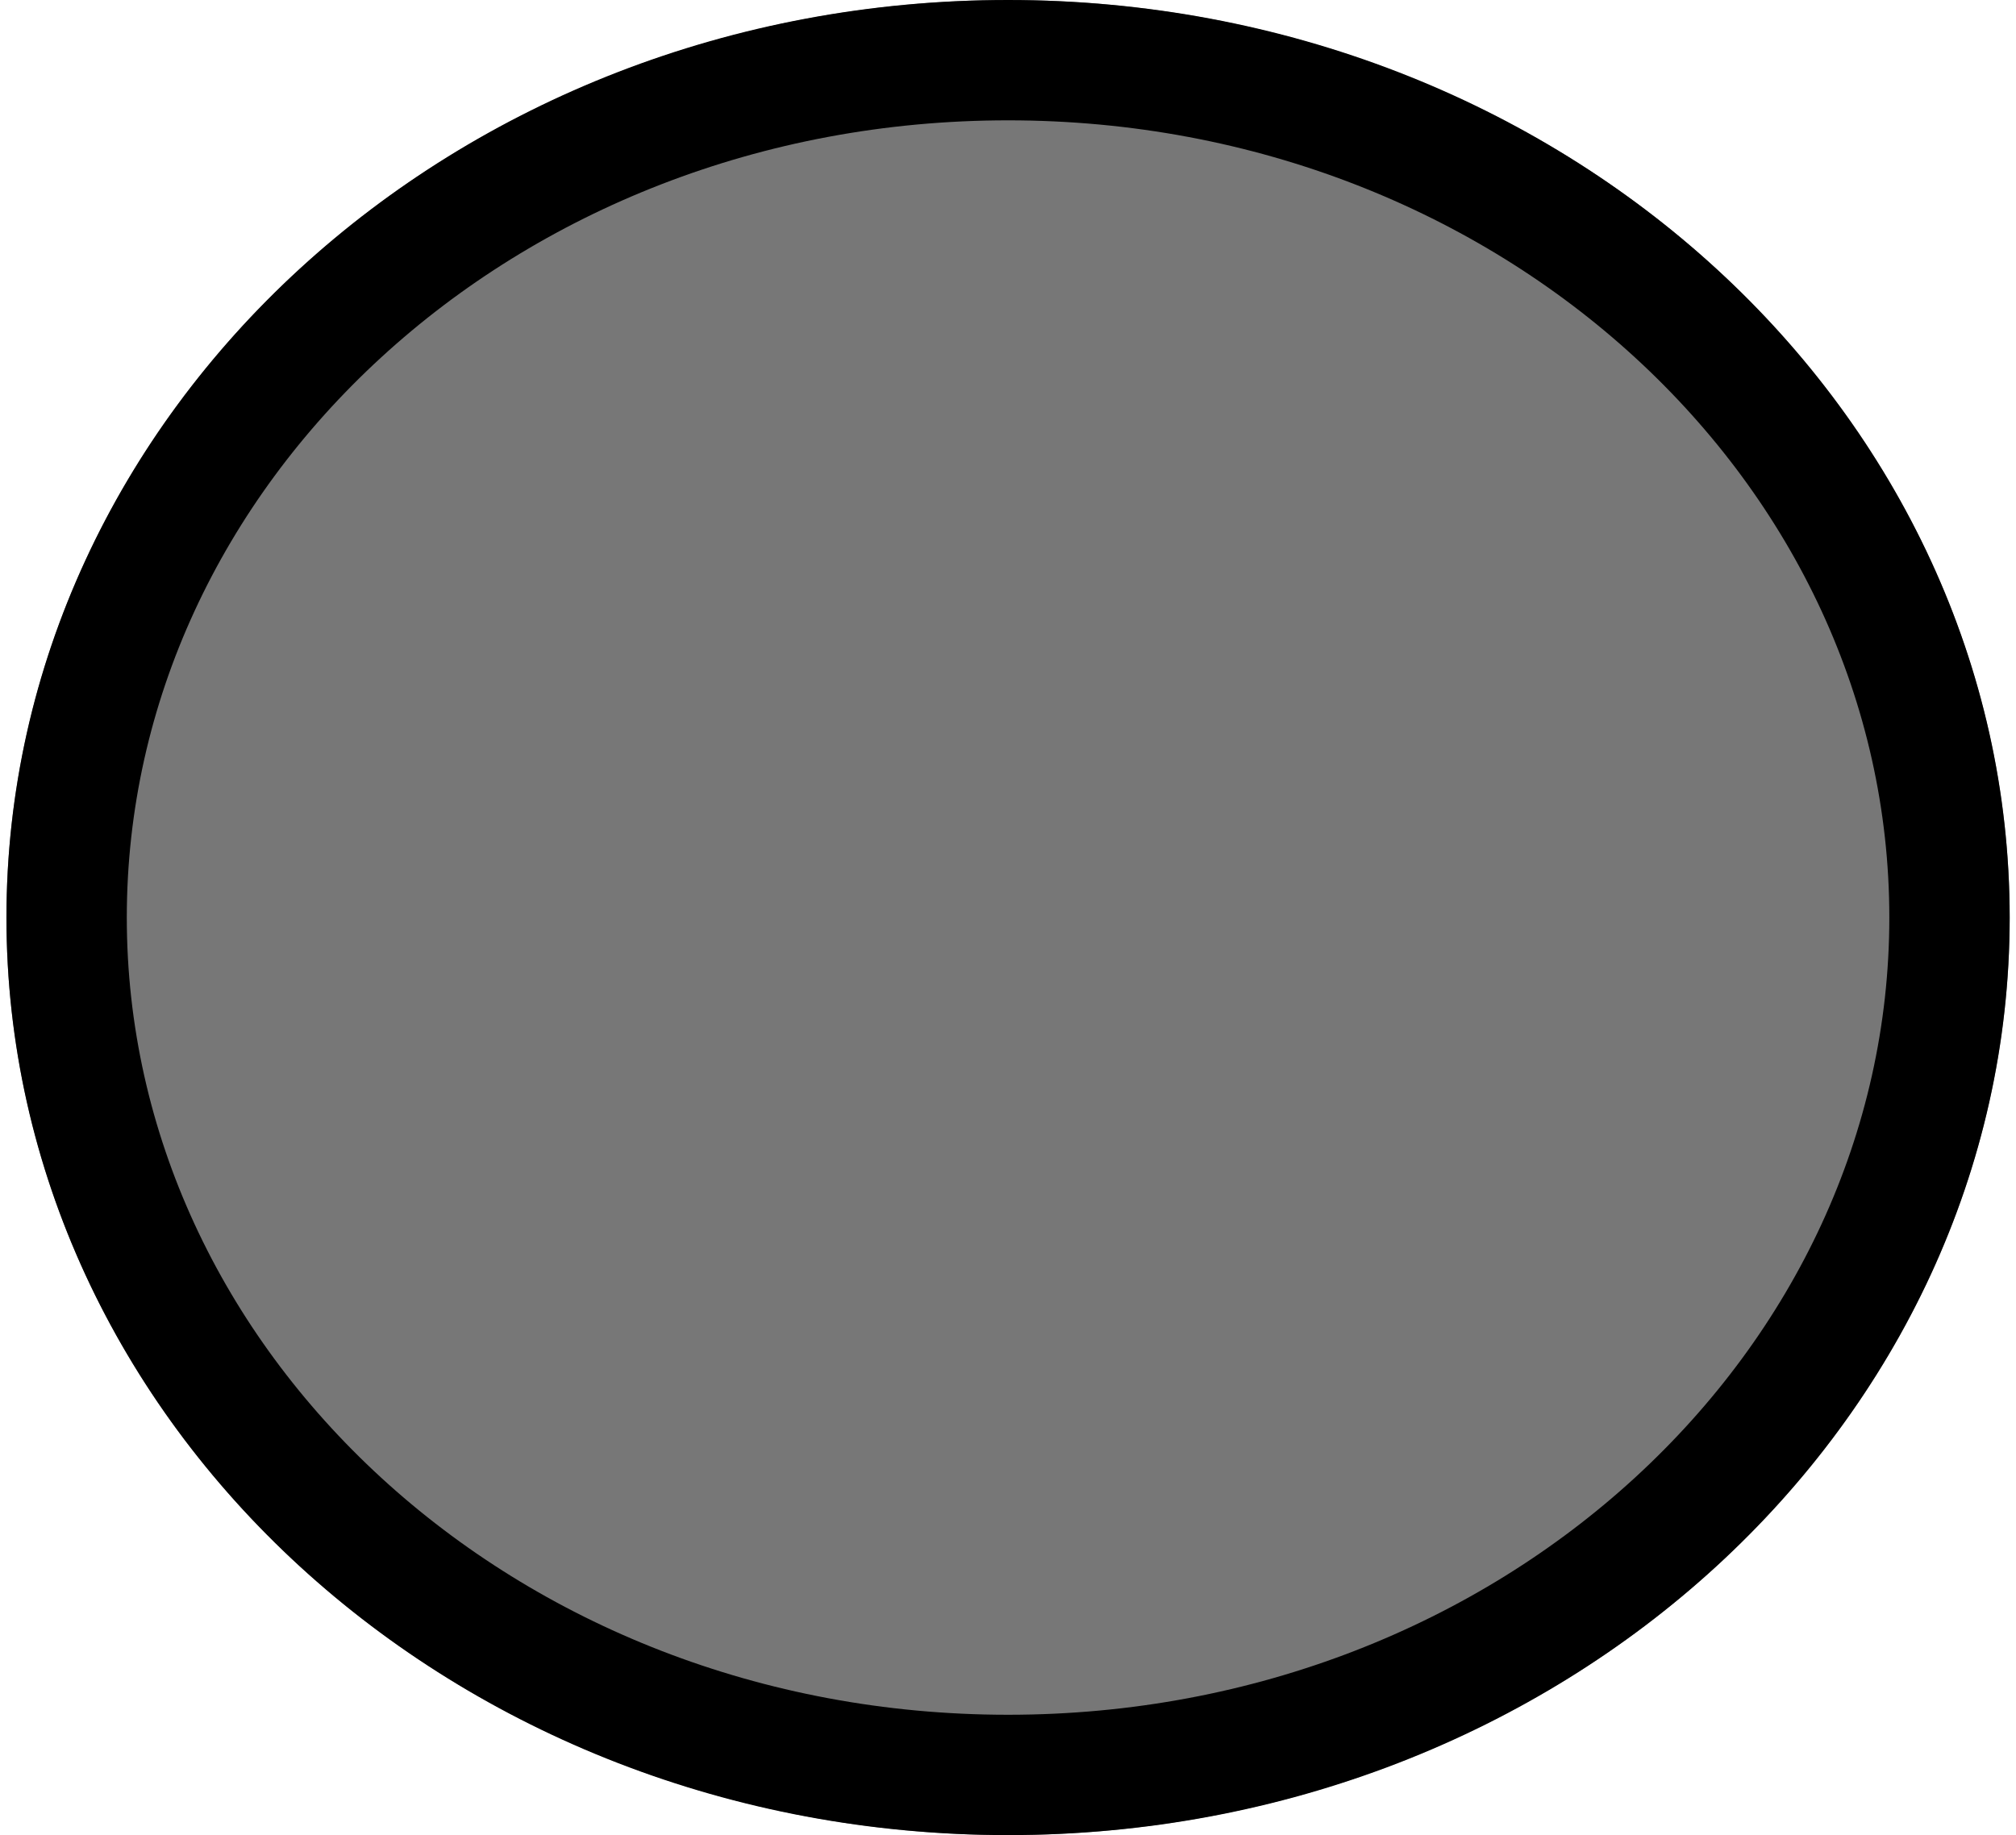
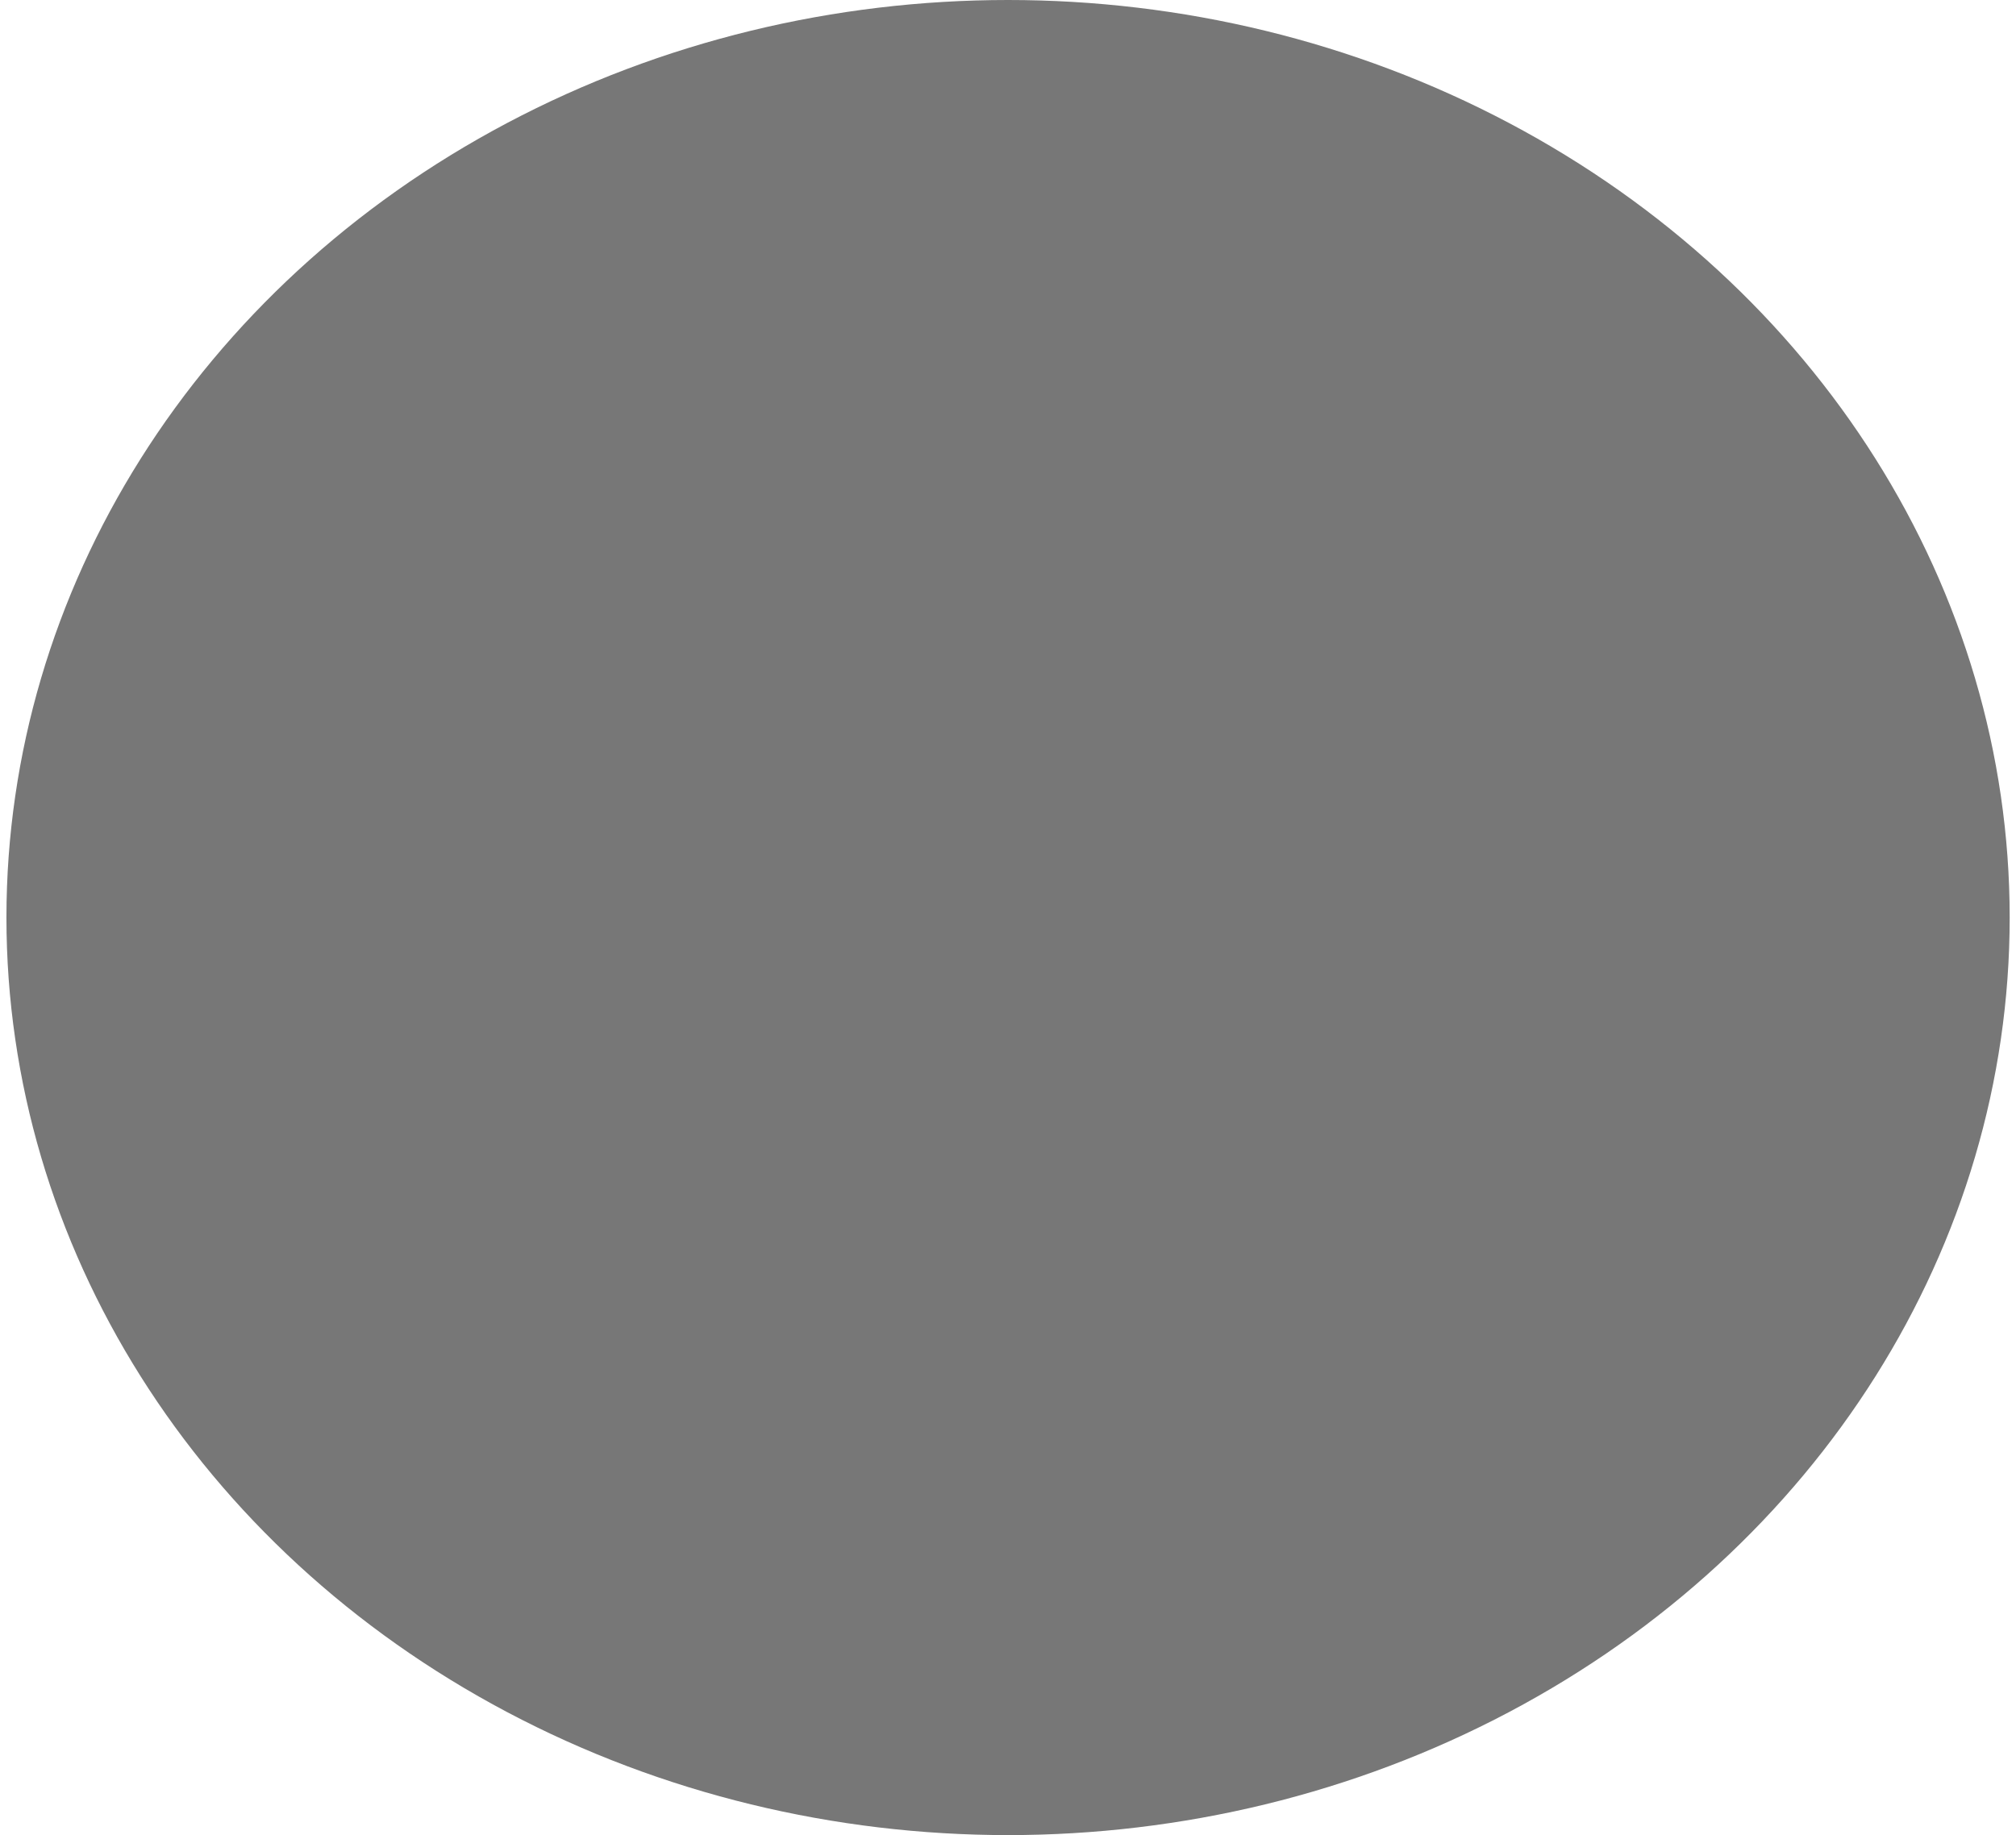
<svg xmlns="http://www.w3.org/2000/svg" width="67" class="mx-auto" height="61" viewBox="0.03 0 66.58 61" fill="none">
  <g filter="url(#filter0_b_38_340)">
    <ellipse cx="33.322" cy="30.5" rx="33.288" ry="30.5" fill="#777777" />
-     <path d="M64.61 30.5C64.61 46.079 50.77 59 33.322 59C15.874 59 2.034 46.079 2.034 30.5C2.034 14.921 15.874 2 33.322 2C50.77 2 64.61 14.921 64.61 30.5Z" stroke="black" stroke-width="4" />
  </g>
  <defs>
    <filter id="filter0_b_38_340" x="-3.966" y="-4" width="74.577" height="69" filterUnits="userSpaceOnUse" color-interpolation-filters="sRGB">
      <feFlood flood-opacity="0" result="BackgroundImageFix" />
      <feGaussianBlur in="BackgroundImageFix" stdDeviation="2" />
      <feComposite in2="SourceAlpha" operator="in" result="effect1_backgroundBlur_38_340" />
      <feBlend mode="normal" in="SourceGraphic" in2="effect1_backgroundBlur_38_340" result="shape" />
    </filter>
  </defs>
</svg>